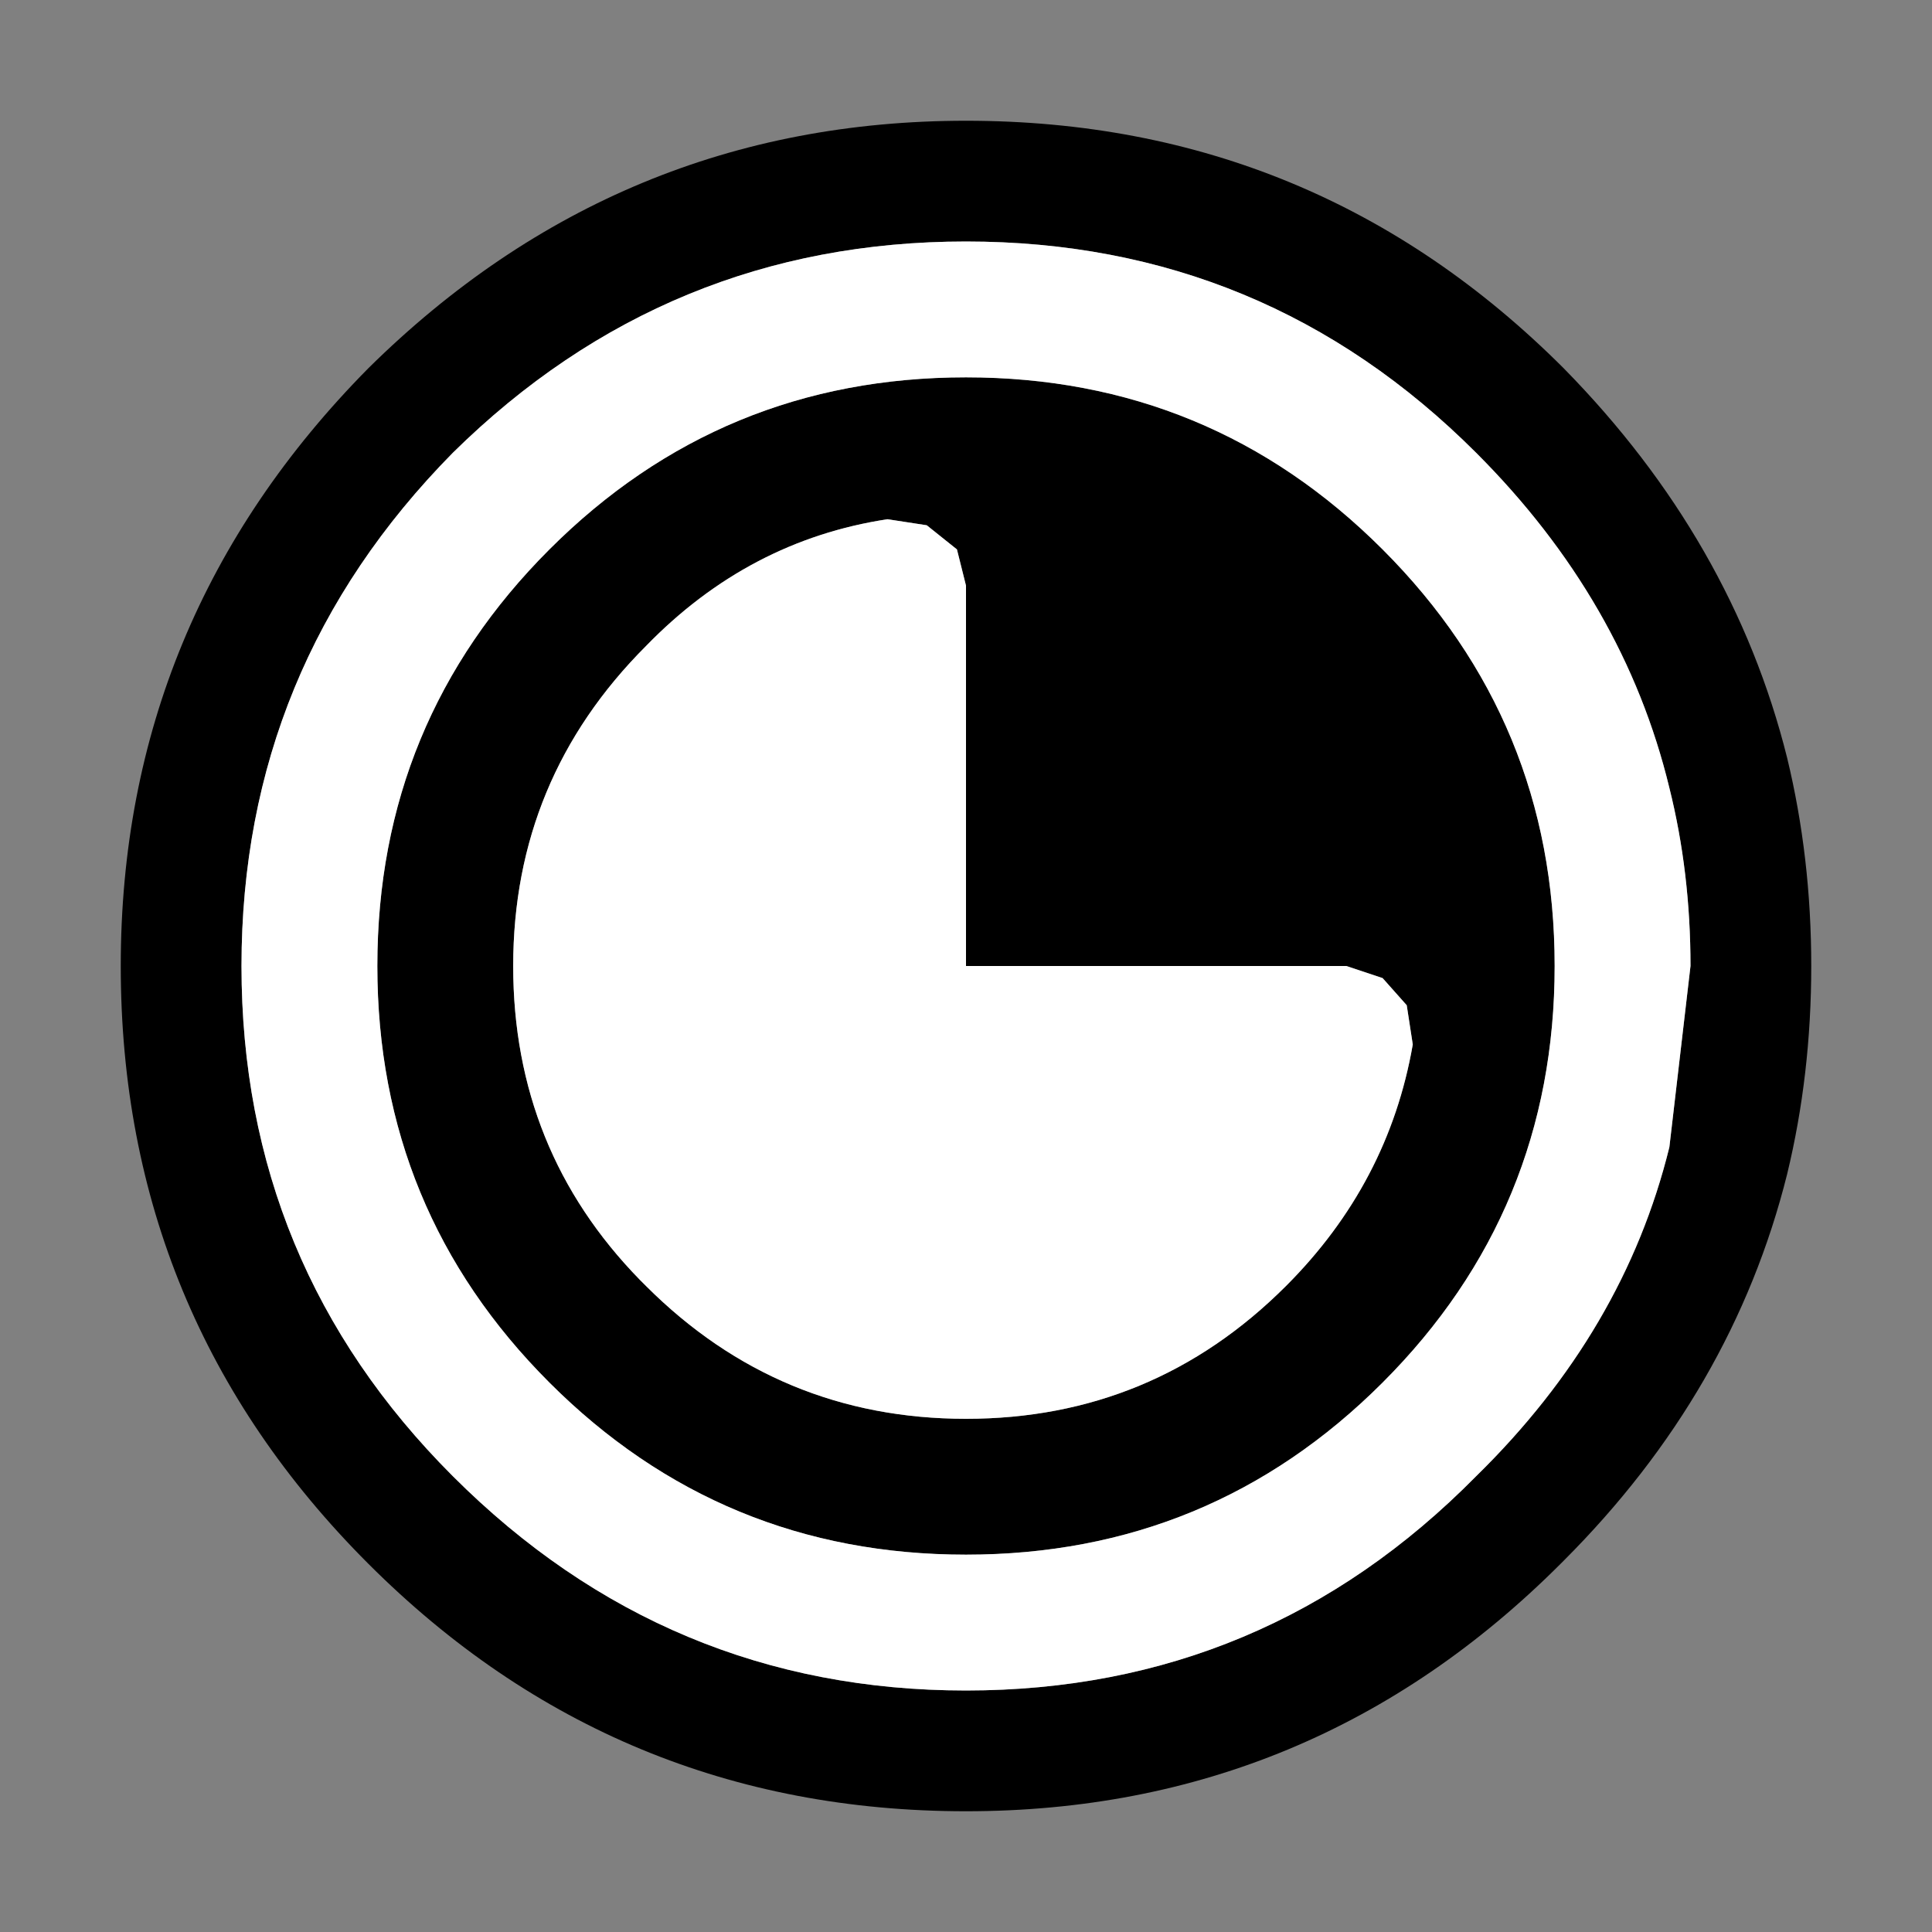
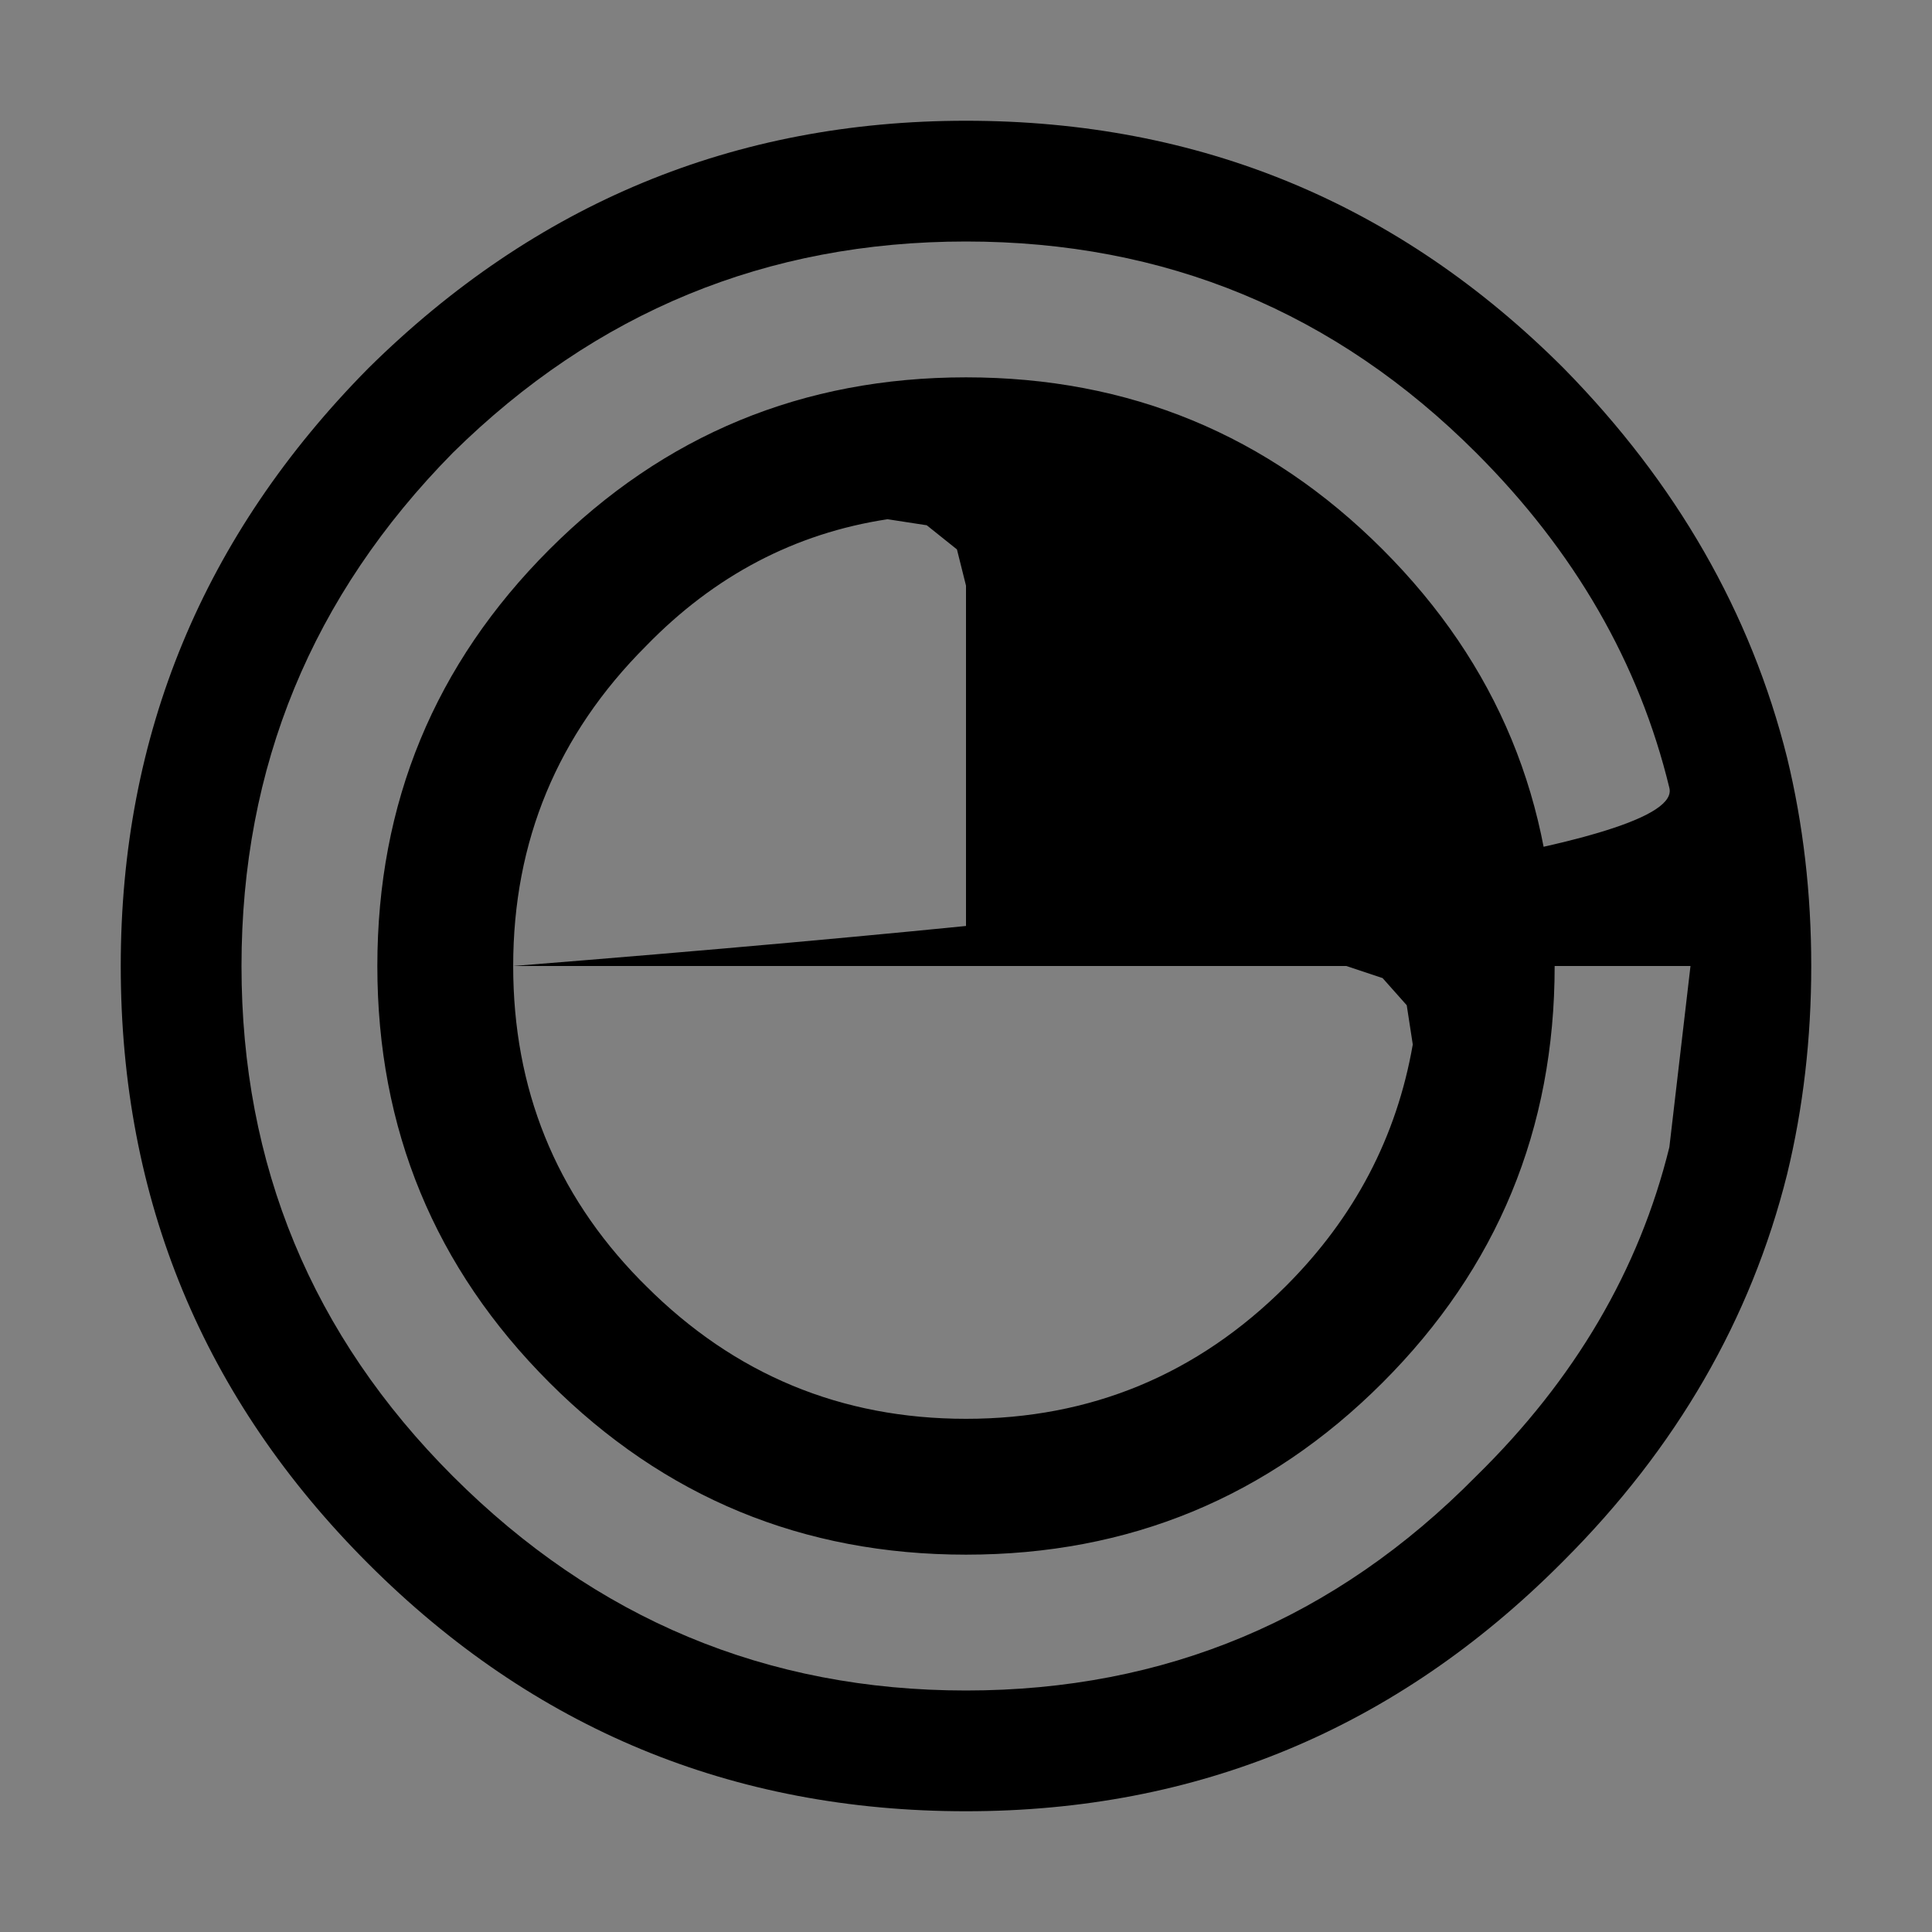
<svg xmlns="http://www.w3.org/2000/svg" width="32" height="32">
  <rect width="100%" height="100%" fill="#808080" stroke="none" />
  <defs />
  <g>
-     <path stroke="none" fill="#000000" d="M16 6.25 Q20.05 6.25 22.9 9.1 25.75 11.95 25.75 16 25.75 20.05 22.9 22.9 20.05 25.75 16 25.75 11.95 25.75 9.1 22.9 6.25 20.05 6.25 16 6.25 11.95 9.1 9.1 11.95 6.25 16 6.25 M25.9 25.85 L25.85 25.9 Q21.75 30 16 30 10.2 30 6.1 25.9 2 21.8 2 16 2 10.25 6.1 6.1 10.25 2 16 2 21.8 2 25.9 6.1 28.7 8.95 29.6 12.55 30 14.2 30 16 30 17.8 29.6 19.45 28.7 23.05 25.9 25.85 M8.5 16 Q8.5 19.05 10.6 21.2 L10.7 21.3 Q12.9 23.5 16 23.5 19.1 23.5 21.3 21.3 23 19.6 23.4 17.3 L23.3 16.65 22.9 16.2 22.3 16 16 16 16 9.7 15.85 9.1 15.35 8.7 14.7 8.6 Q12.4 8.95 10.7 10.7 8.5 12.9 8.5 16 M28 16 Q28 14.45 27.65 13.05 26.9 9.95 24.45 7.5 20.95 4 16 4 11.05 4 7.5 7.5 4 11.05 4 16 4 20.95 7.5 24.45 11.05 28 16 28 20.95 28 24.45 24.45 26.9 22.05 27.65 19 L28 16" />
-     <path stroke="none" fill="#FFFFFF" d="M28 16 L27.65 19 Q26.9 22.05 24.45 24.45 20.95 28 16 28 11.05 28 7.5 24.45 4 20.95 4 16 4 11.05 7.5 7.5 11.05 4 16 4 20.95 4 24.45 7.5 26.9 9.95 27.65 13.05 28 14.45 28 16 M16 6.25 Q11.95 6.25 9.1 9.1 6.25 11.95 6.25 16 6.25 20.05 9.1 22.9 11.95 25.75 16 25.75 20.05 25.75 22.9 22.9 25.75 20.05 25.75 16 25.75 11.95 22.9 9.1 20.05 6.25 16 6.25 M8.5 16 Q8.5 12.9 10.7 10.7 12.4 8.95 14.7 8.6 L15.35 8.7 15.85 9.1 16 9.7 16 16 22.3 16 22.9 16.2 23.3 16.65 23.4 17.3 Q23 19.6 21.3 21.3 19.1 23.5 16 23.5 12.9 23.5 10.7 21.3 L10.6 21.2 Q8.5 19.05 8.5 16" />
+     <path stroke="none" fill="#000000" d="M16 6.25 Q20.05 6.25 22.9 9.1 25.75 11.95 25.75 16 25.75 20.05 22.9 22.9 20.05 25.75 16 25.75 11.95 25.75 9.1 22.9 6.25 20.05 6.25 16 6.25 11.95 9.1 9.1 11.95 6.25 16 6.25 M25.9 25.85 L25.85 25.9 Q21.75 30 16 30 10.2 30 6.1 25.9 2 21.8 2 16 2 10.25 6.1 6.1 10.25 2 16 2 21.8 2 25.9 6.1 28.7 8.95 29.6 12.55 30 14.2 30 16 30 17.8 29.6 19.45 28.7 23.05 25.9 25.85 M8.5 16 Q8.5 19.05 10.6 21.2 L10.7 21.3 Q12.9 23.5 16 23.5 19.1 23.5 21.3 21.3 23 19.6 23.4 17.3 L23.3 16.65 22.9 16.2 22.3 16 16 16 16 9.7 15.85 9.1 15.35 8.7 14.7 8.6 Q12.4 8.95 10.7 10.7 8.5 12.9 8.5 16 Q28 14.45 27.65 13.05 26.9 9.95 24.45 7.5 20.95 4 16 4 11.05 4 7.5 7.5 4 11.05 4 16 4 20.95 7.5 24.45 11.05 28 16 28 20.95 28 24.45 24.45 26.9 22.05 27.65 19 L28 16" />
  </g>
</svg>